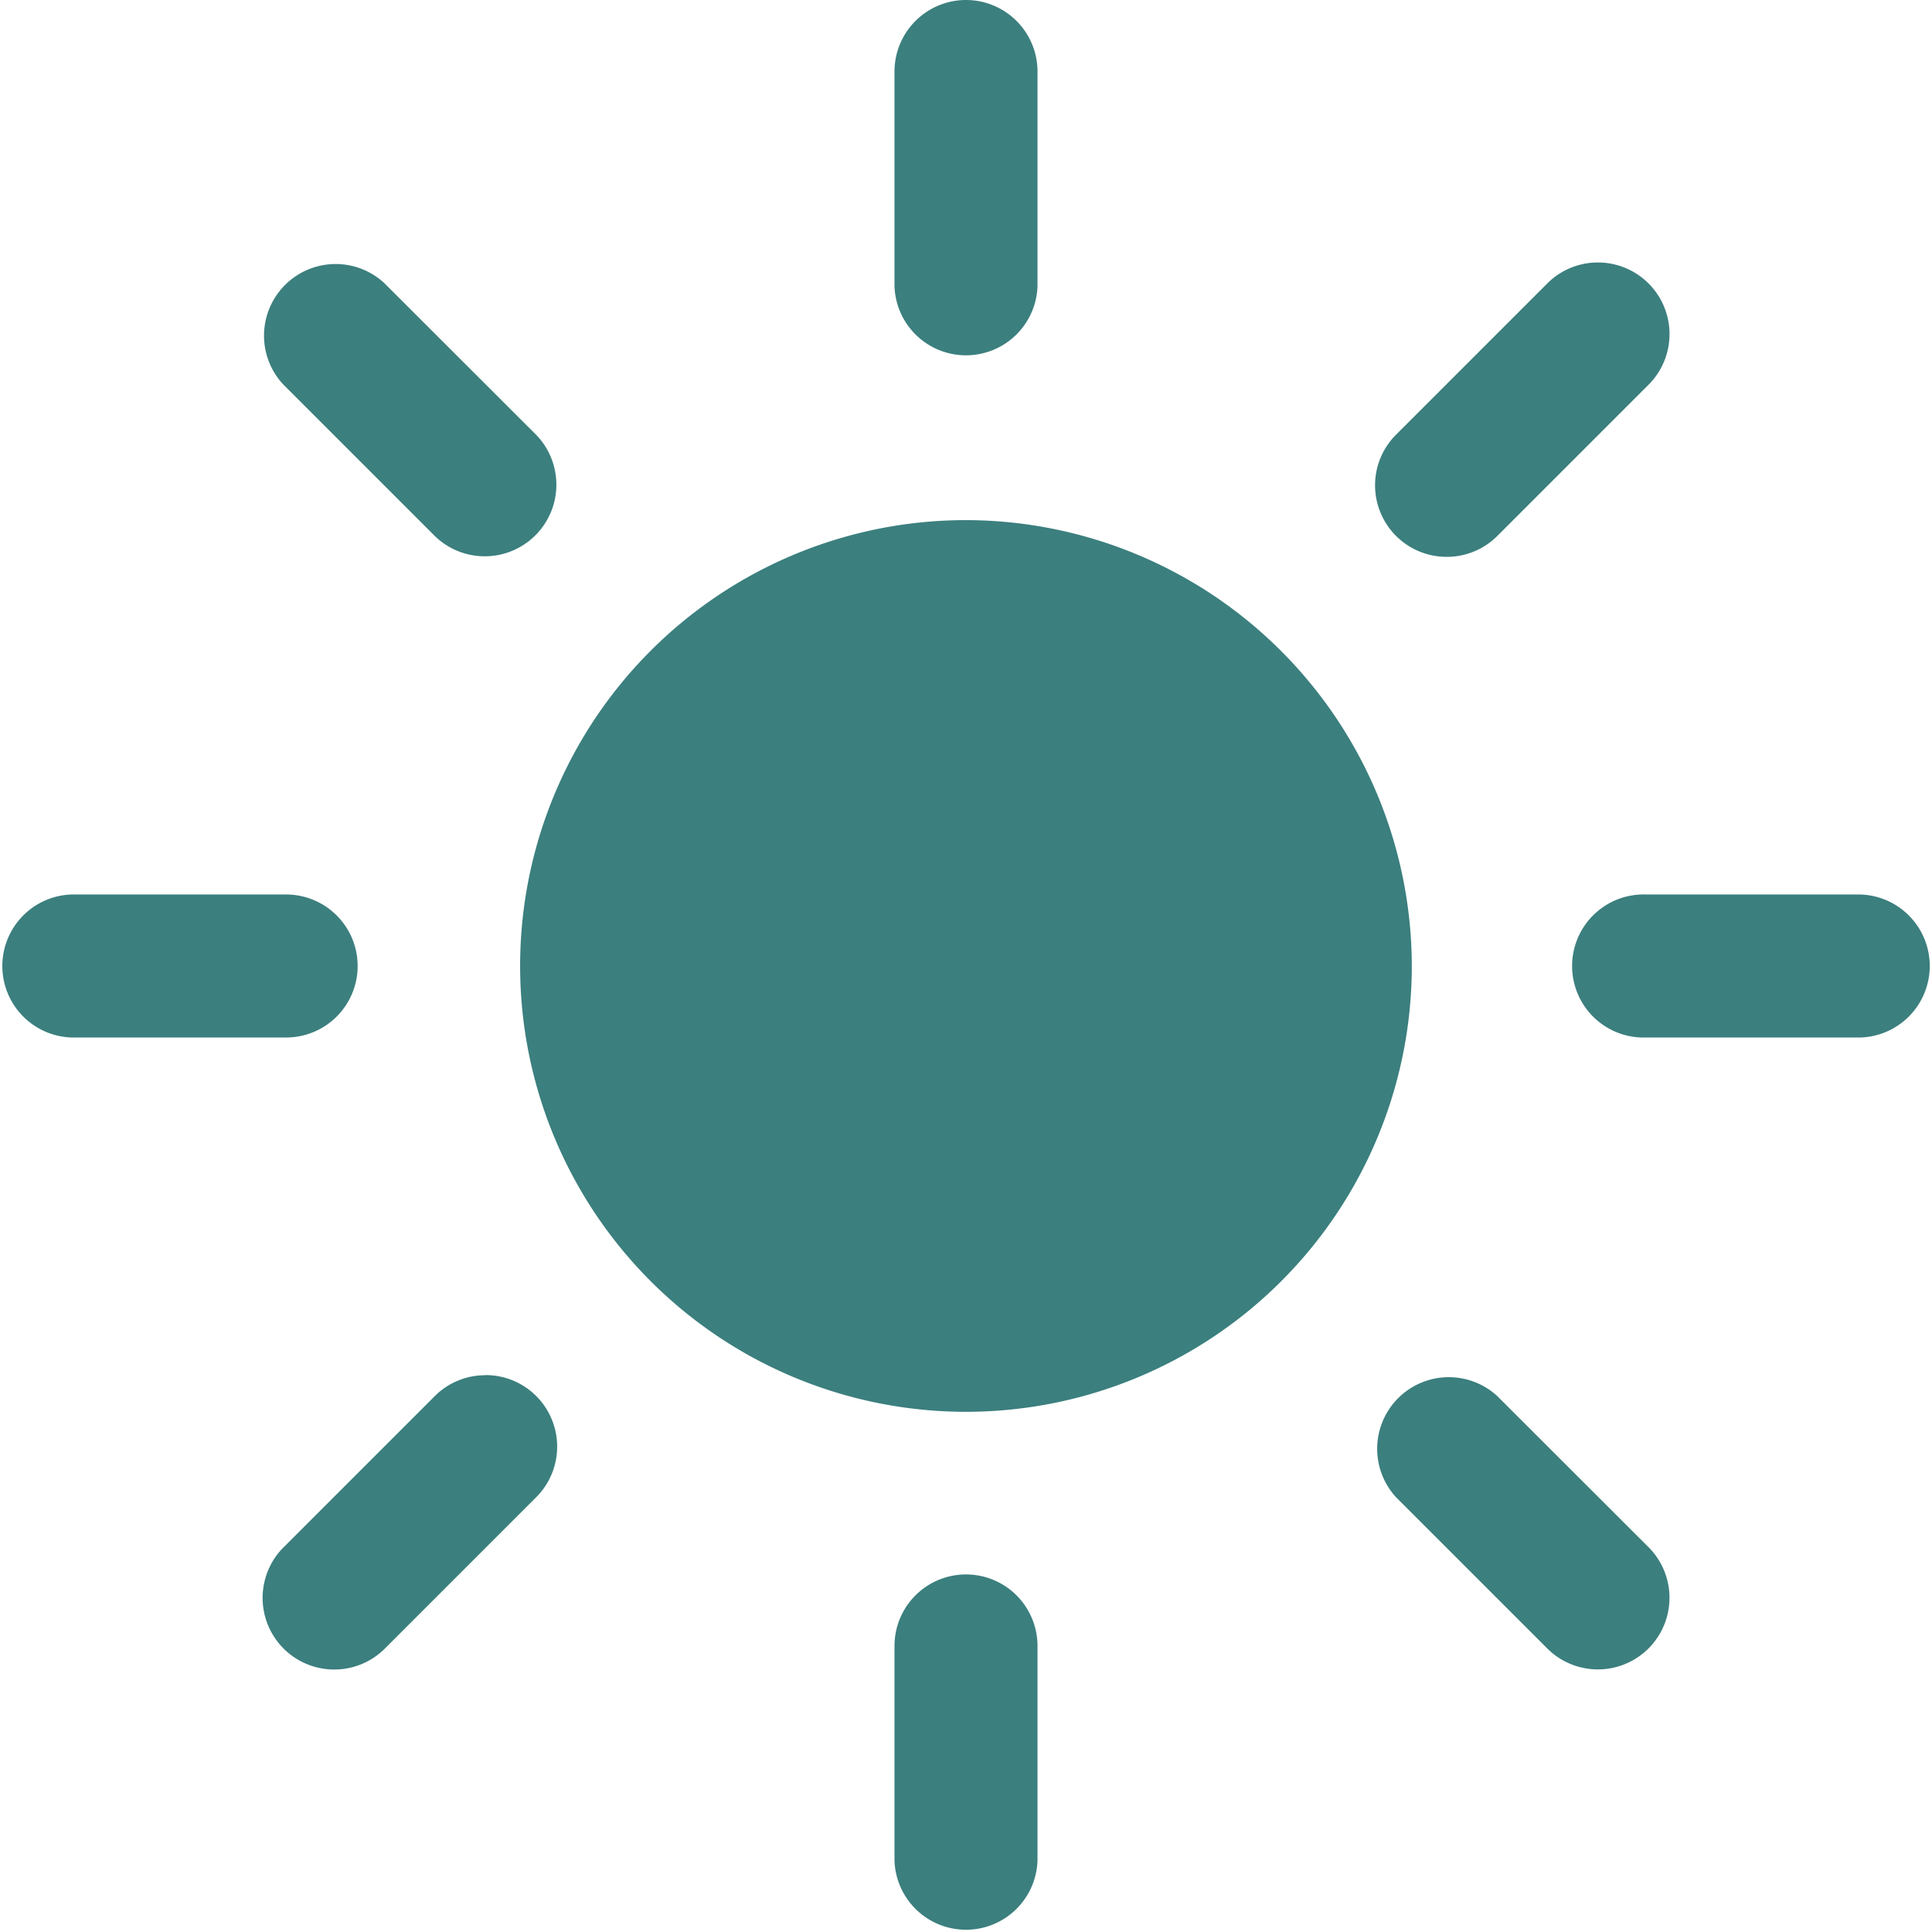
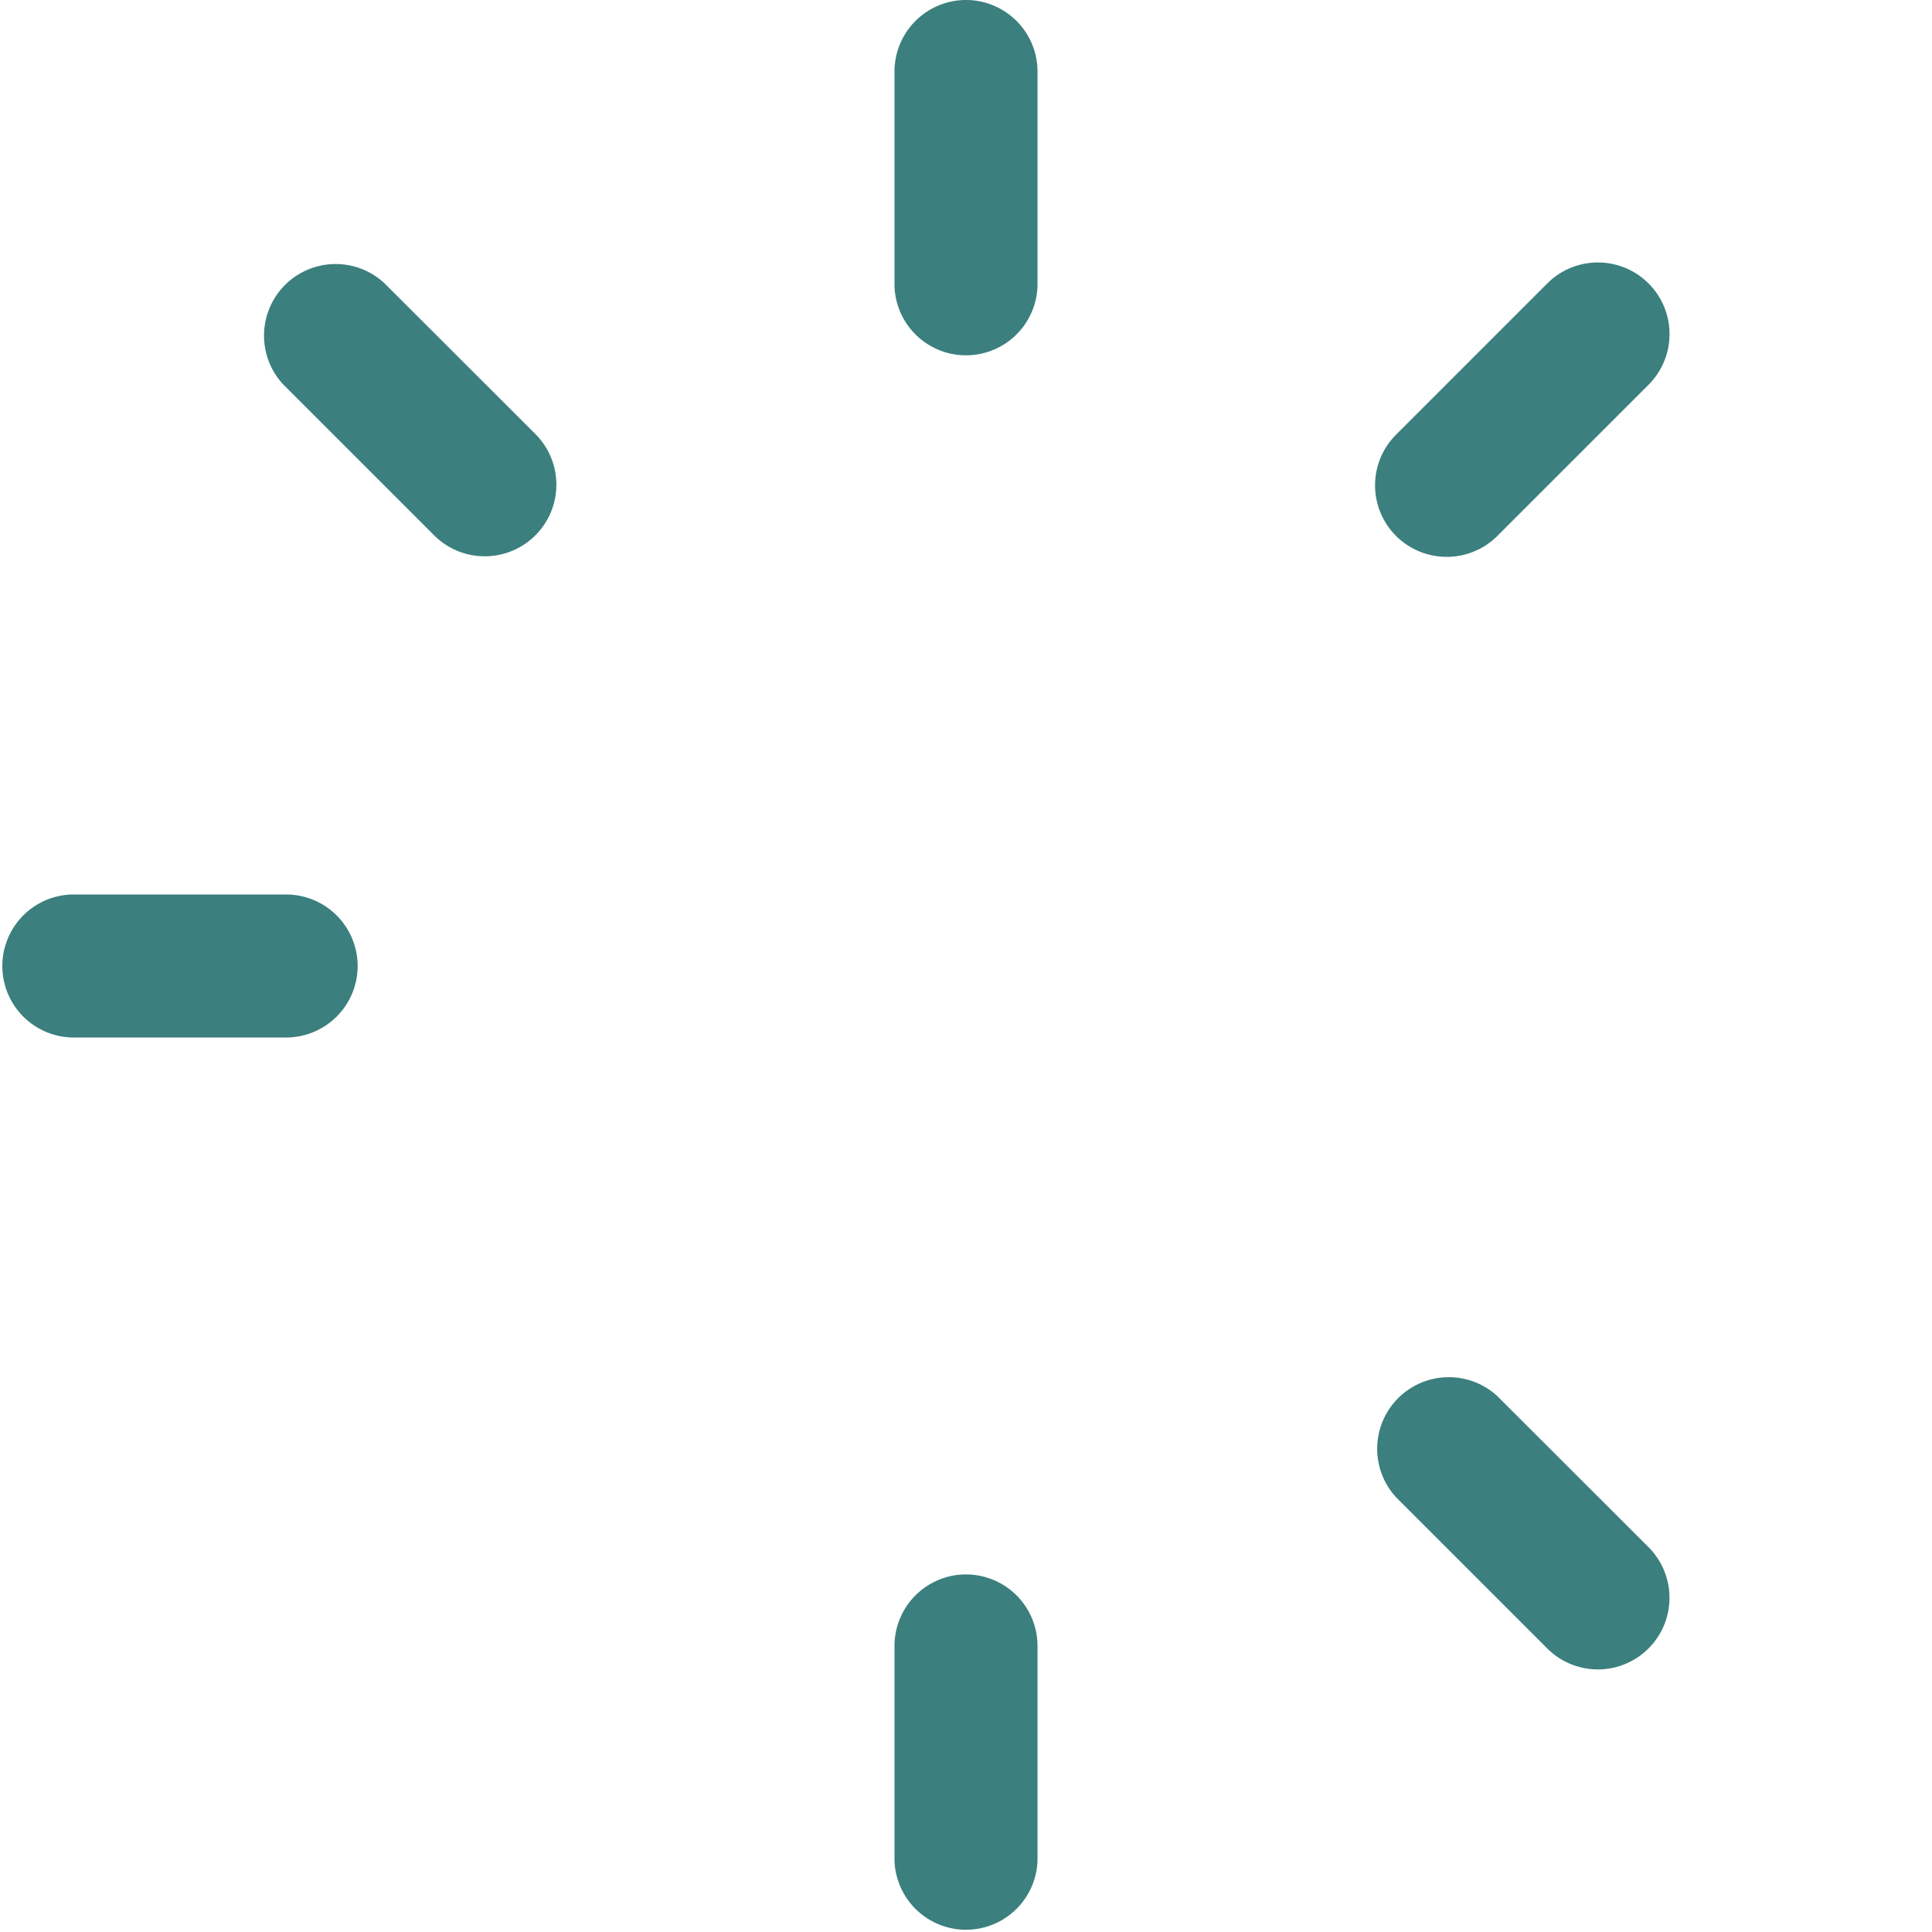
<svg xmlns="http://www.w3.org/2000/svg" width="25.411" height="25.411" viewBox="0 0 25.411 25.411">
  <g transform="translate(-3.375 -3.375)">
    <g transform="translate(3.375 3.375)">
      <path d="M17.858,27.211a.941.941,0,0,0-.941.941v2.822a.941.941,0,0,0,1.881,0V28.152A.941.941,0,0,0,17.858,27.211Z" transform="translate(-5.152 -6.503)" fill="#3b7f7e" />
      <path d="M17.858,3.375a.941.941,0,0,0-.941.941V7.138a.941.941,0,0,0,1.881,0V4.316A.941.941,0,0,0,17.858,3.375Z" transform="translate(-5.152 -3.375)" fill="#3b7f7e" />
      <path d="M8.079,17.858a.941.941,0,0,0-.941-.941H4.316a.941.941,0,0,0,0,1.881H7.138A.941.941,0,0,0,8.079,17.858Z" transform="translate(-3.375 -5.152)" fill="#3b7f7e" />
-       <path d="M30.974,16.917H28.152a.941.941,0,1,0,0,1.881h2.822a.941.941,0,0,0,0-1.881Z" transform="translate(-6.503 -5.152)" fill="#3b7f7e" />
-       <path d="M10.279,24.195a.938.938,0,0,0-.666.275l-2,2A.942.942,0,0,0,8.947,27.8l2-2a.941.941,0,0,0-.666-1.607Z" transform="translate(-3.895 -6.107)" fill="#3b7f7e" />
      <path d="M25.135,11.219a.938.938,0,0,0,.666-.275l2-2a.942.942,0,0,0-1.332-1.332l-2,2a.941.941,0,0,0,.666,1.607Z" transform="translate(-6.107 -3.895)" fill="#3b7f7e" />
      <path d="M8.947,7.616A.942.942,0,0,0,7.616,8.947l2,2a.942.942,0,0,0,1.332-1.332Z" transform="translate(-3.895 -3.895)" fill="#3b7f7e" />
      <path d="M25.8,24.469A.942.942,0,0,0,24.469,25.8l2,2A.942.942,0,0,0,27.8,26.467Z" transform="translate(-6.107 -6.107)" fill="#3b7f7e" />
    </g>
-     <path d="M17.114,11.25a5.864,5.864,0,1,0,5.864,5.864,5.873,5.873,0,0,0-5.864-5.864Z" transform="translate(-1.034 -1.034)" fill="#3b7f7e" />
  </g>
</svg>